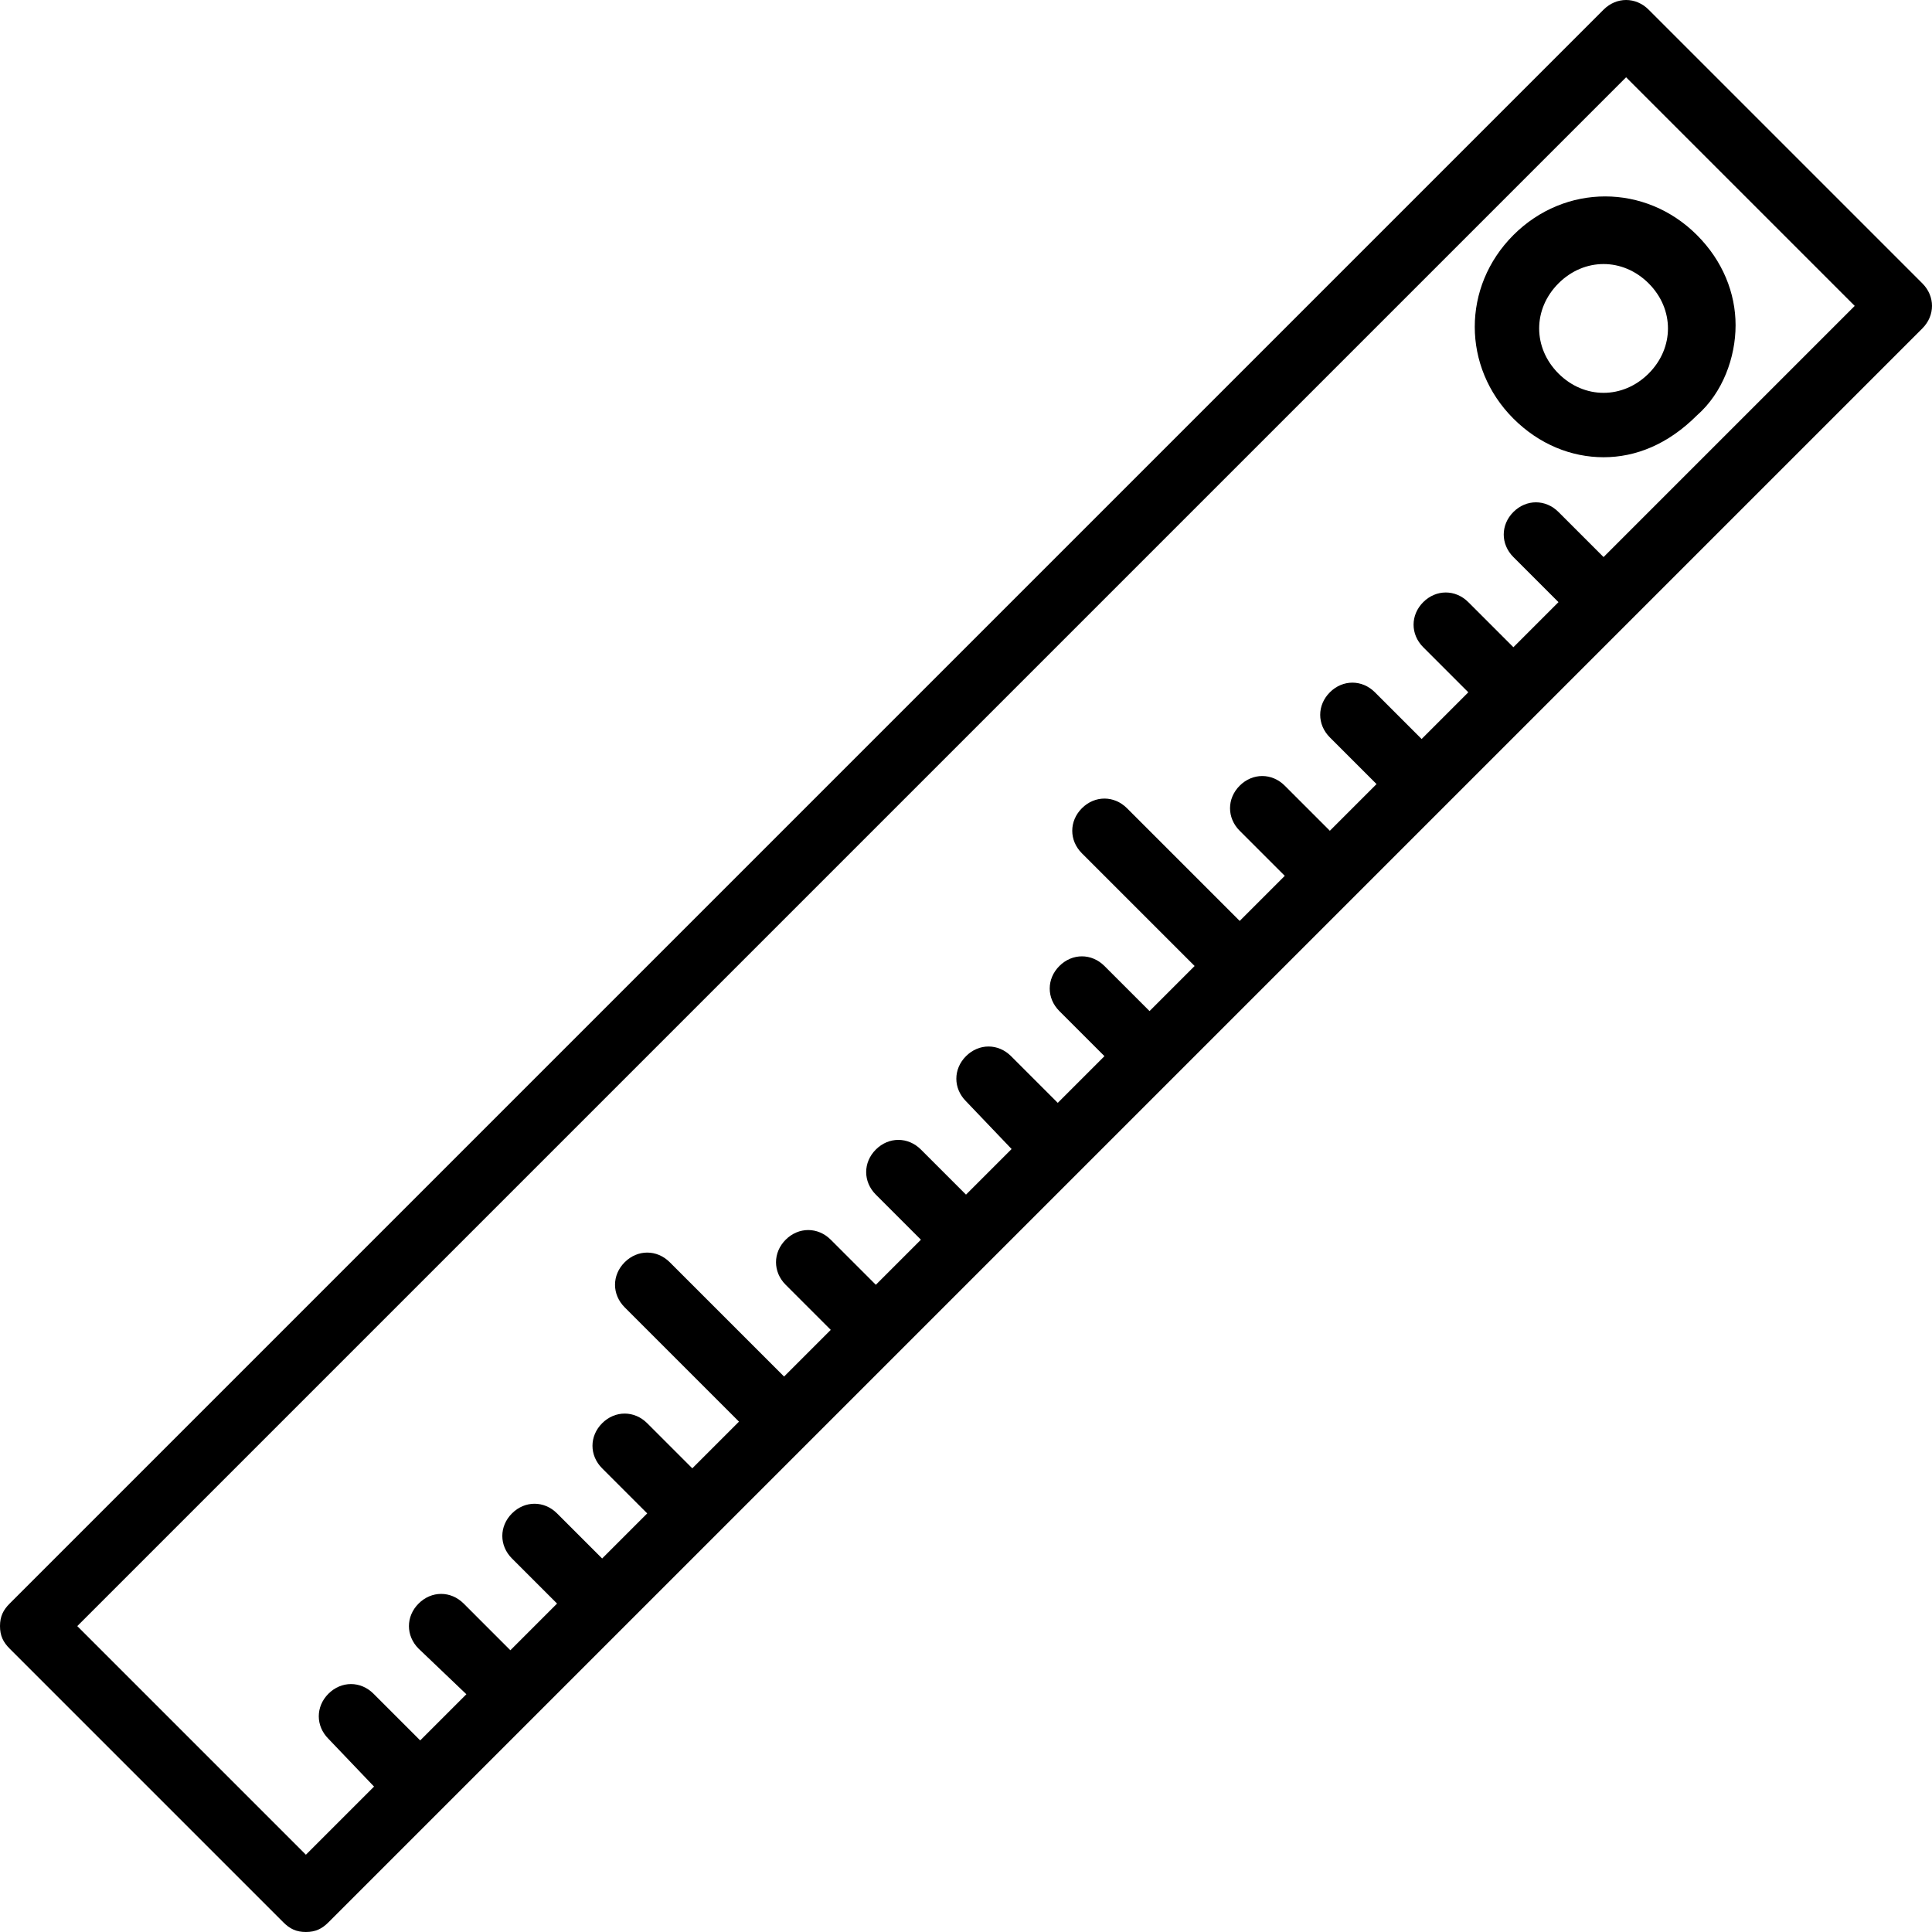
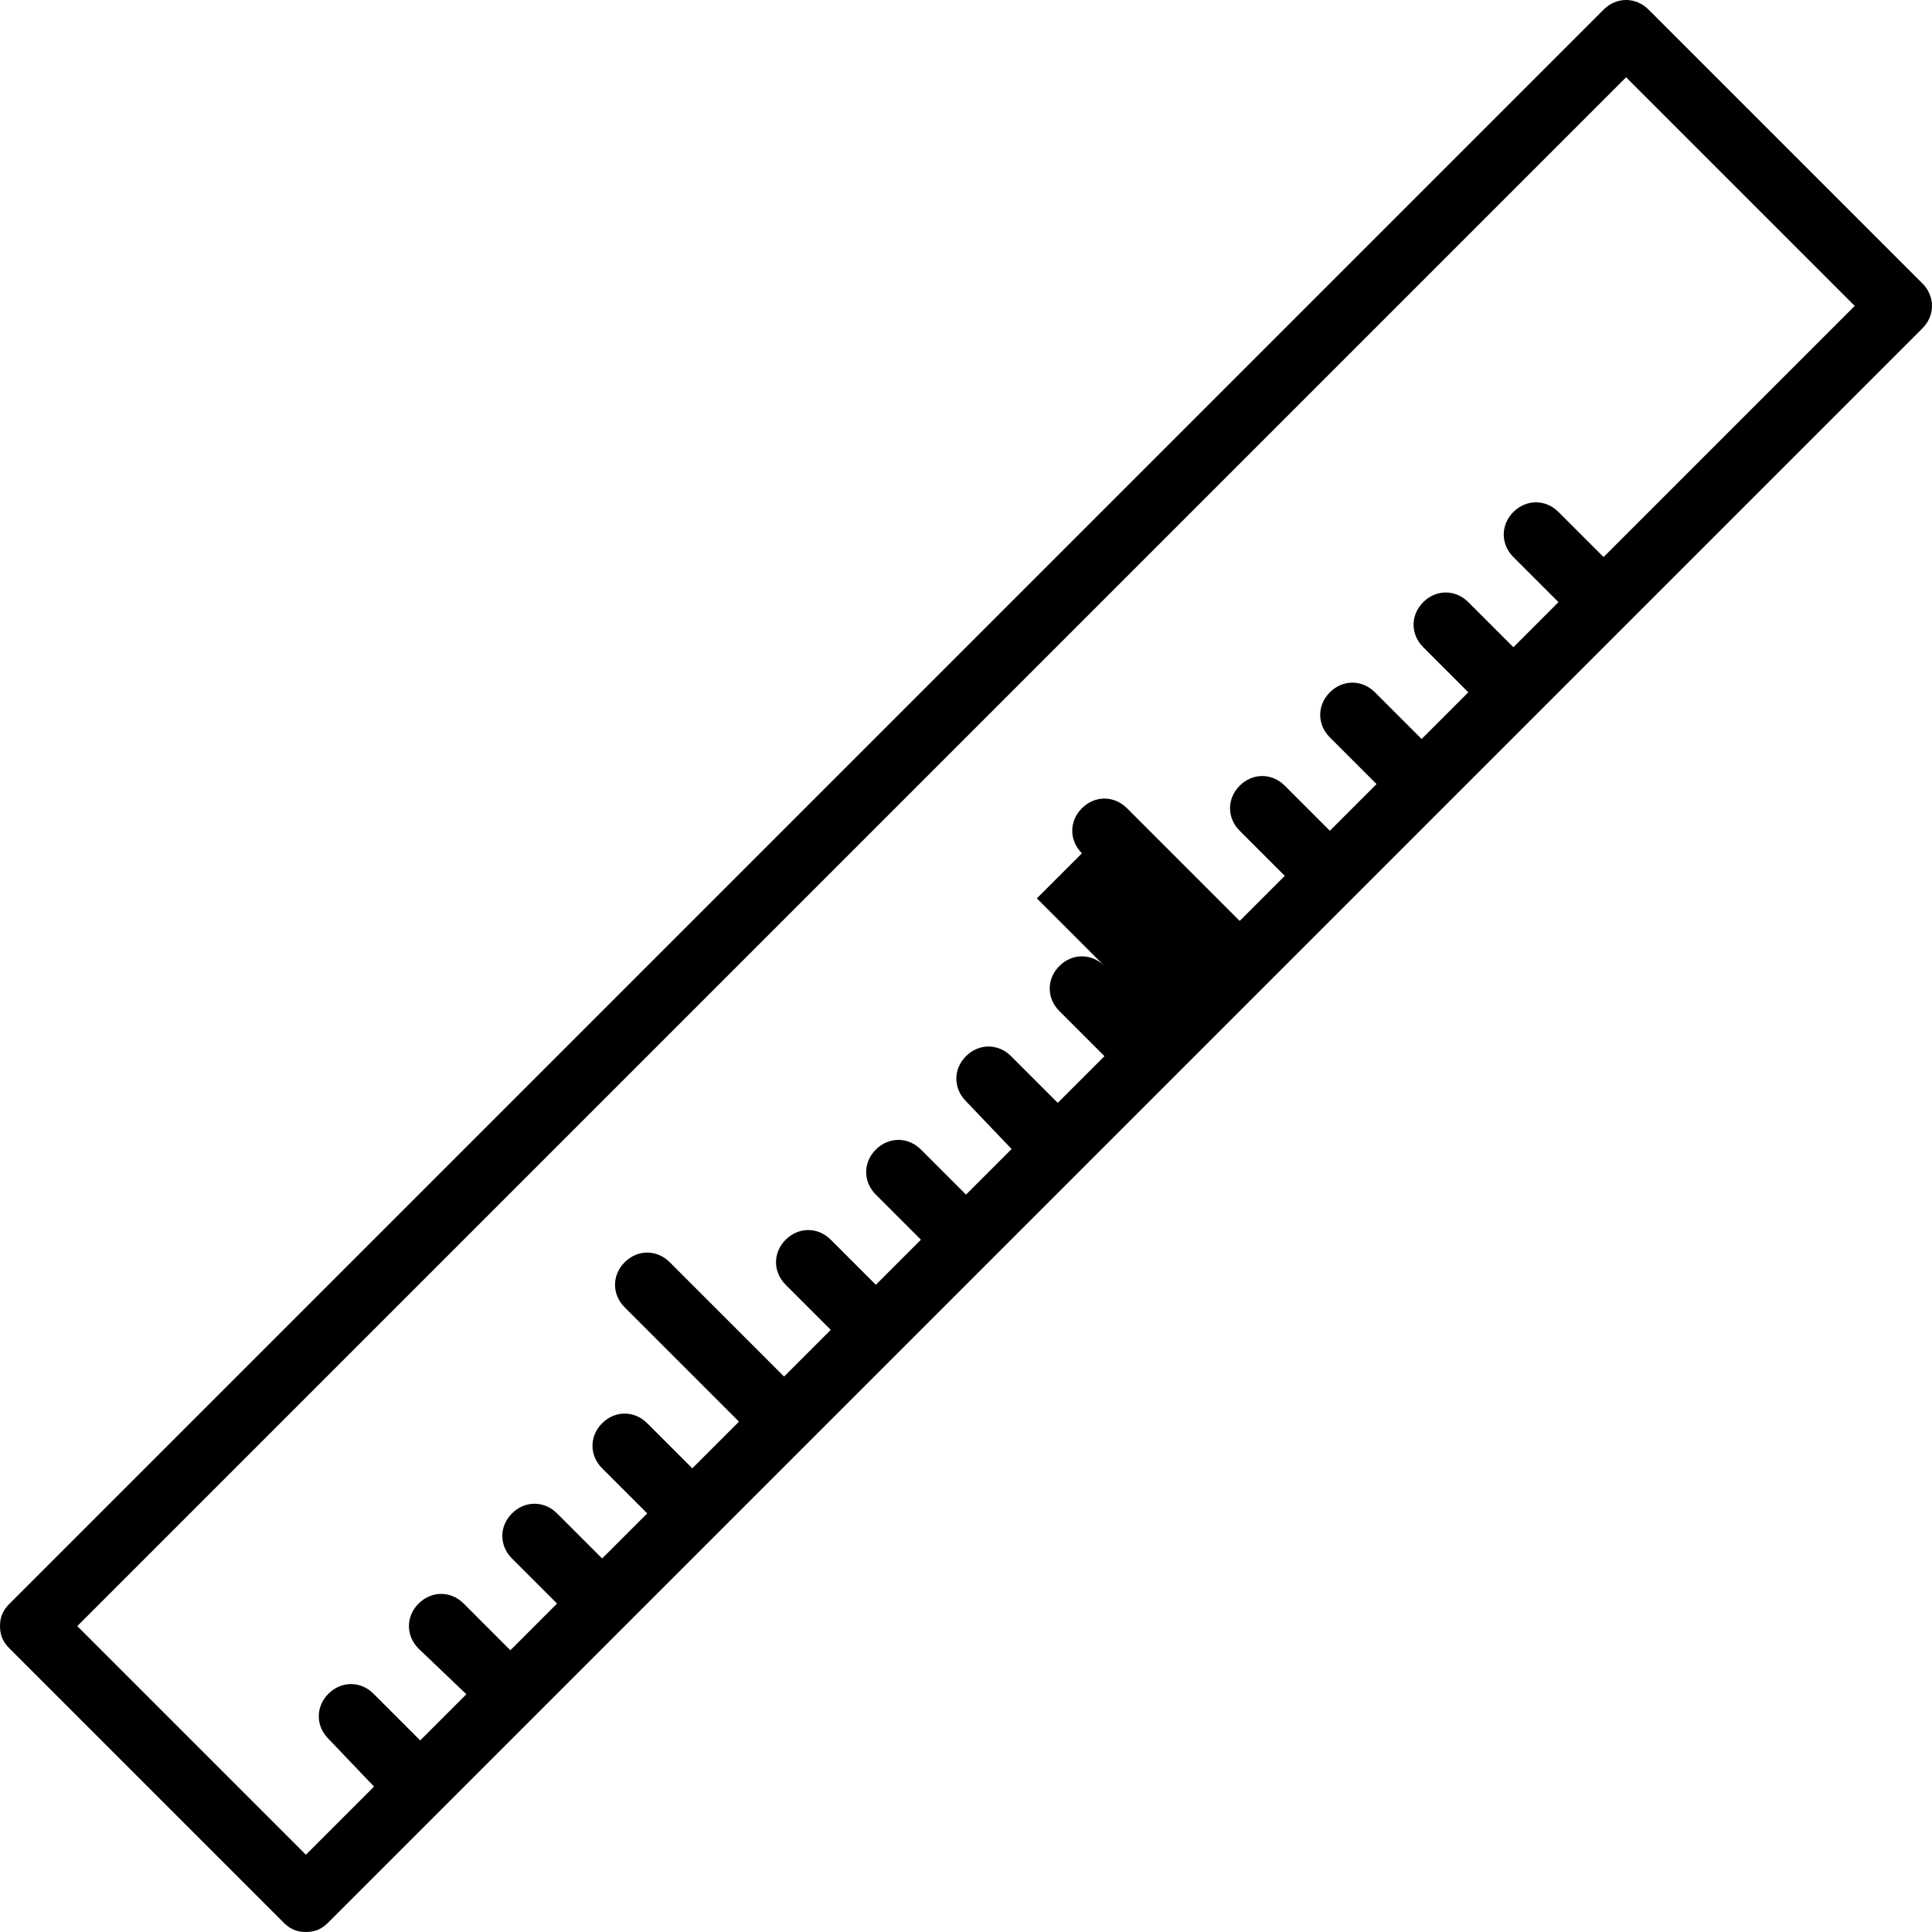
<svg xmlns="http://www.w3.org/2000/svg" version="1.1" id="Layer_1" x="0px" y="0px" viewBox="0 0 512 512" style="enable-background:new 0 0 512 512;" xml:space="preserve">
  <g transform="translate(1 1)">
    <g>
      <g>
-         <path d="M508.44,74.093L435.907,1.56c-3.413-3.413-8.533-3.413-11.947,0L1.56,423.96c-1.707,1.707-2.56,3.413-2.56,5.973     s0.853,4.267,2.56,5.973l72.533,72.533c1.707,1.707,3.413,2.56,5.973,2.56s4.267-0.853,5.973-2.56l422.4-422.4     C511.853,82.627,511.853,77.507,508.44,74.093z M423.96,146.627l-11.947-11.947c-3.413-3.413-8.533-3.413-11.947,0     c-3.413,3.413-3.413,8.533,0,11.947l11.947,11.947l-11.947,11.947l-11.947-11.947c-3.413-3.413-8.533-3.413-11.947,0     c-3.413,3.413-3.413,8.533,0,11.947l11.947,11.947l-12.373,12.373l-12.373-12.373c-3.413-3.413-8.533-3.413-11.947,0     c-3.413,3.413-3.413,8.533,0,11.947l12.373,12.373l-12.373,12.373l-11.947-11.947c-3.413-3.413-8.533-3.413-11.947,0     c-3.413,3.413-3.413,8.533,0,11.947l11.947,11.947l-11.947,11.947l-29.867-29.867c-3.413-3.413-8.533-3.413-11.947,0     c-3.413,3.413-3.413,8.533,0,11.947L315.587,255l-11.947,11.947L291.693,255c-3.413-3.413-8.533-3.413-11.947,0     c-3.413,3.413-3.413,8.533,0,11.947l11.947,11.947l-12.373,12.373l-12.373-12.373c-3.413-3.413-8.533-3.413-11.947,0     s-3.413,8.533,0,11.947l12.086,12.661L255,315.587l-11.947-11.947c-3.413-3.413-8.533-3.413-11.947,0s-3.413,8.533,0,11.947     l11.947,11.947l-11.947,11.947l-11.947-11.947c-3.413-3.413-8.533-3.413-11.947,0c-3.413,3.413-3.413,8.533,0,11.947     l11.947,11.947L206.787,363.8l-30.293-30.293c-3.413-3.413-8.533-3.413-11.947,0s-3.413,8.533,0,11.947l30.293,30.293     l-12.373,12.373l-11.947-11.947c-3.413-3.413-8.533-3.413-11.947,0c-3.413,3.413-3.413,8.533,0,11.947l11.947,11.947     l-11.947,11.947l-11.947-11.947c-3.413-3.413-8.533-3.413-11.947,0c-3.413,3.413-3.413,8.533,0,11.947l11.947,11.947     l-12.373,12.373L121.88,423.96c-3.413-3.413-8.533-3.413-11.947,0s-3.413,8.533,0,11.947l12.661,12.086l-12.234,12.234     l-12.373-12.373c-3.413-3.413-8.533-3.413-11.947,0s-3.413,8.533,0,11.947l12.086,12.661L80.067,490.52L19.48,429.933     L429.933,19.48l60.587,60.587L423.96,146.627z" />
-         <path d="M400.067,61.293c-13.653,13.653-13.653,34.987,0,48.64c6.827,6.827,15.36,10.24,23.893,10.24s17.067-3.413,24.747-11.093     c6.827-5.973,10.24-15.36,10.24-23.893c0-8.533-3.413-17.067-10.24-23.893C435.053,47.64,413.72,47.64,400.067,61.293z      M441.027,86.04c0,4.267-1.707,8.533-5.12,11.947c-6.827,6.827-17.067,6.827-23.893,0c-6.827-6.827-6.827-17.067,0-23.893     c3.413-3.413,7.68-5.12,11.947-5.12s8.533,1.707,11.947,5.12S441.027,81.773,441.027,86.04z" />
+         <path d="M508.44,74.093L435.907,1.56c-3.413-3.413-8.533-3.413-11.947,0L1.56,423.96c-1.707,1.707-2.56,3.413-2.56,5.973     s0.853,4.267,2.56,5.973l72.533,72.533c1.707,1.707,3.413,2.56,5.973,2.56s4.267-0.853,5.973-2.56l422.4-422.4     C511.853,82.627,511.853,77.507,508.44,74.093z M423.96,146.627l-11.947-11.947c-3.413-3.413-8.533-3.413-11.947,0     c-3.413,3.413-3.413,8.533,0,11.947l11.947,11.947l-11.947,11.947l-11.947-11.947c-3.413-3.413-8.533-3.413-11.947,0     c-3.413,3.413-3.413,8.533,0,11.947l11.947,11.947l-12.373,12.373l-12.373-12.373c-3.413-3.413-8.533-3.413-11.947,0     c-3.413,3.413-3.413,8.533,0,11.947l12.373,12.373l-12.373,12.373l-11.947-11.947c-3.413-3.413-8.533-3.413-11.947,0     c-3.413,3.413-3.413,8.533,0,11.947l11.947,11.947l-11.947,11.947l-29.867-29.867c-3.413-3.413-8.533-3.413-11.947,0     c-3.413,3.413-3.413,8.533,0,11.947l-11.947,11.947L291.693,255c-3.413-3.413-8.533-3.413-11.947,0     c-3.413,3.413-3.413,8.533,0,11.947l11.947,11.947l-12.373,12.373l-12.373-12.373c-3.413-3.413-8.533-3.413-11.947,0     s-3.413,8.533,0,11.947l12.086,12.661L255,315.587l-11.947-11.947c-3.413-3.413-8.533-3.413-11.947,0s-3.413,8.533,0,11.947     l11.947,11.947l-11.947,11.947l-11.947-11.947c-3.413-3.413-8.533-3.413-11.947,0c-3.413,3.413-3.413,8.533,0,11.947     l11.947,11.947L206.787,363.8l-30.293-30.293c-3.413-3.413-8.533-3.413-11.947,0s-3.413,8.533,0,11.947l30.293,30.293     l-12.373,12.373l-11.947-11.947c-3.413-3.413-8.533-3.413-11.947,0c-3.413,3.413-3.413,8.533,0,11.947l11.947,11.947     l-11.947,11.947l-11.947-11.947c-3.413-3.413-8.533-3.413-11.947,0c-3.413,3.413-3.413,8.533,0,11.947l11.947,11.947     l-12.373,12.373L121.88,423.96c-3.413-3.413-8.533-3.413-11.947,0s-3.413,8.533,0,11.947l12.661,12.086l-12.234,12.234     l-12.373-12.373c-3.413-3.413-8.533-3.413-11.947,0s-3.413,8.533,0,11.947l12.086,12.661L80.067,490.52L19.48,429.933     L429.933,19.48l60.587,60.587L423.96,146.627z" />
      </g>
    </g>
  </g>
  <g>
</g>
  <g>
</g>
  <g>
</g>
  <g>
</g>
  <g>
</g>
  <g>
</g>
  <g>
</g>
  <g>
</g>
  <g>
</g>
  <g>
</g>
  <g>
</g>
  <g>
</g>
  <g>
</g>
  <g>
</g>
  <g>
</g>
</svg>